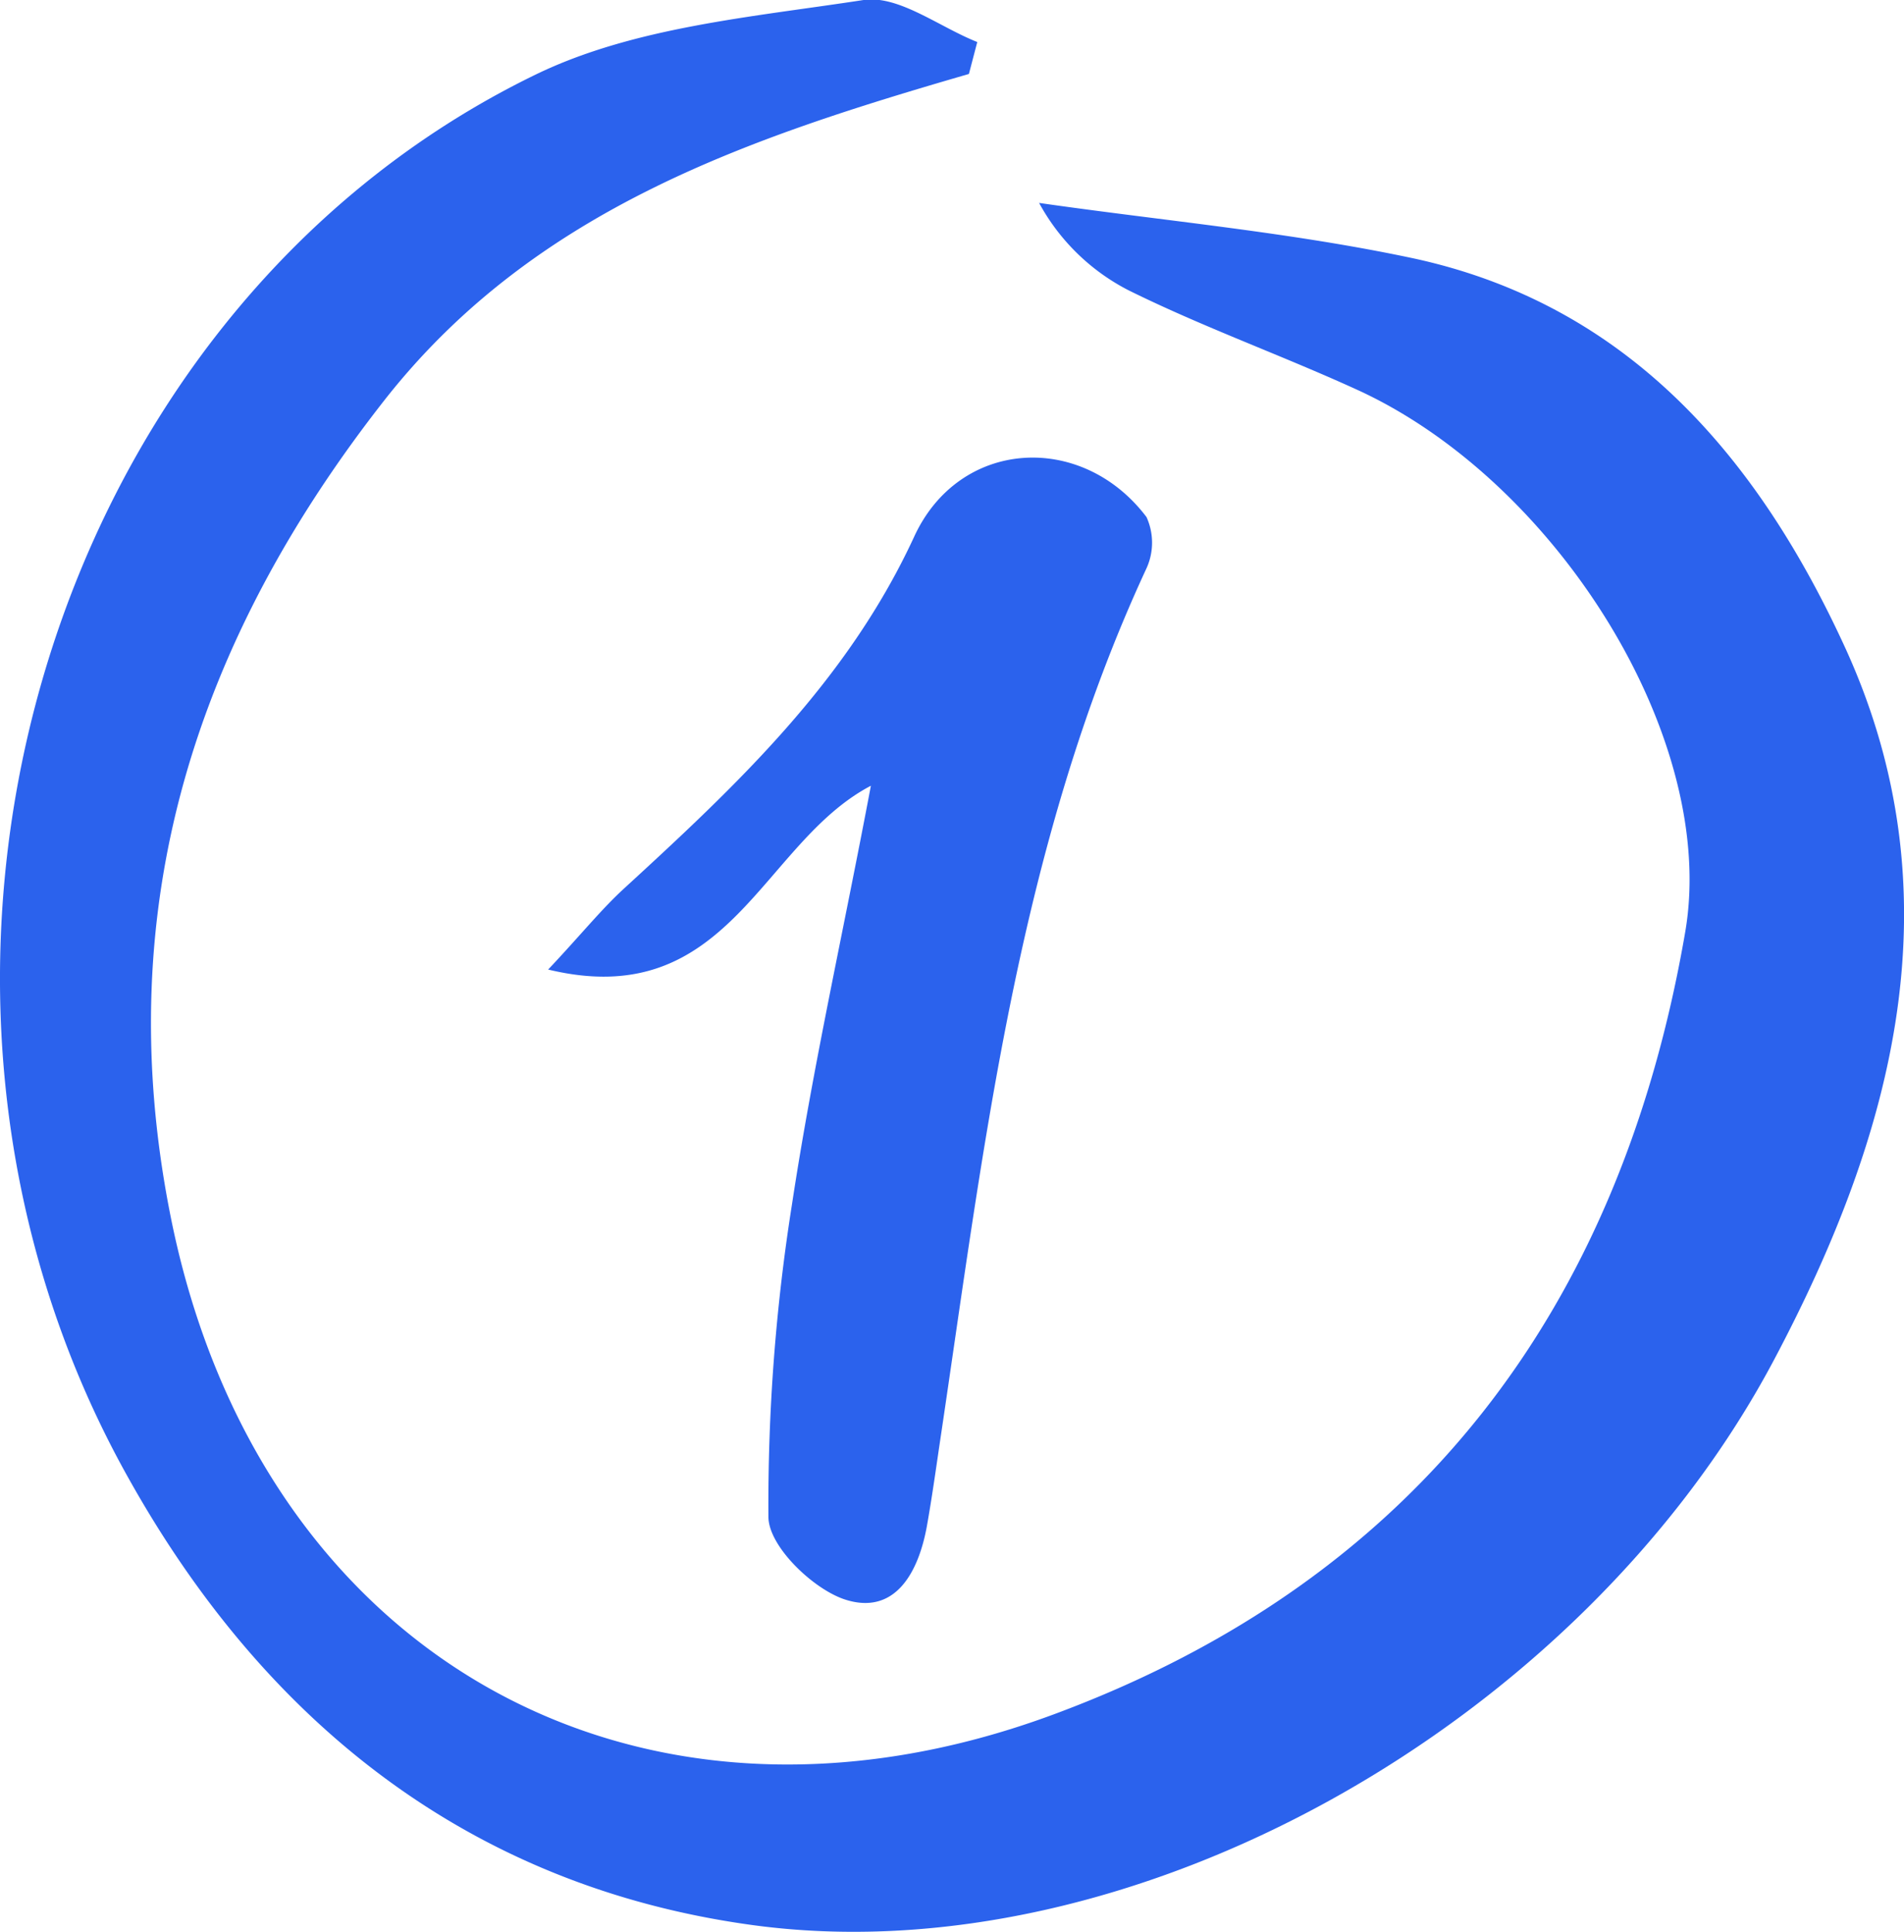
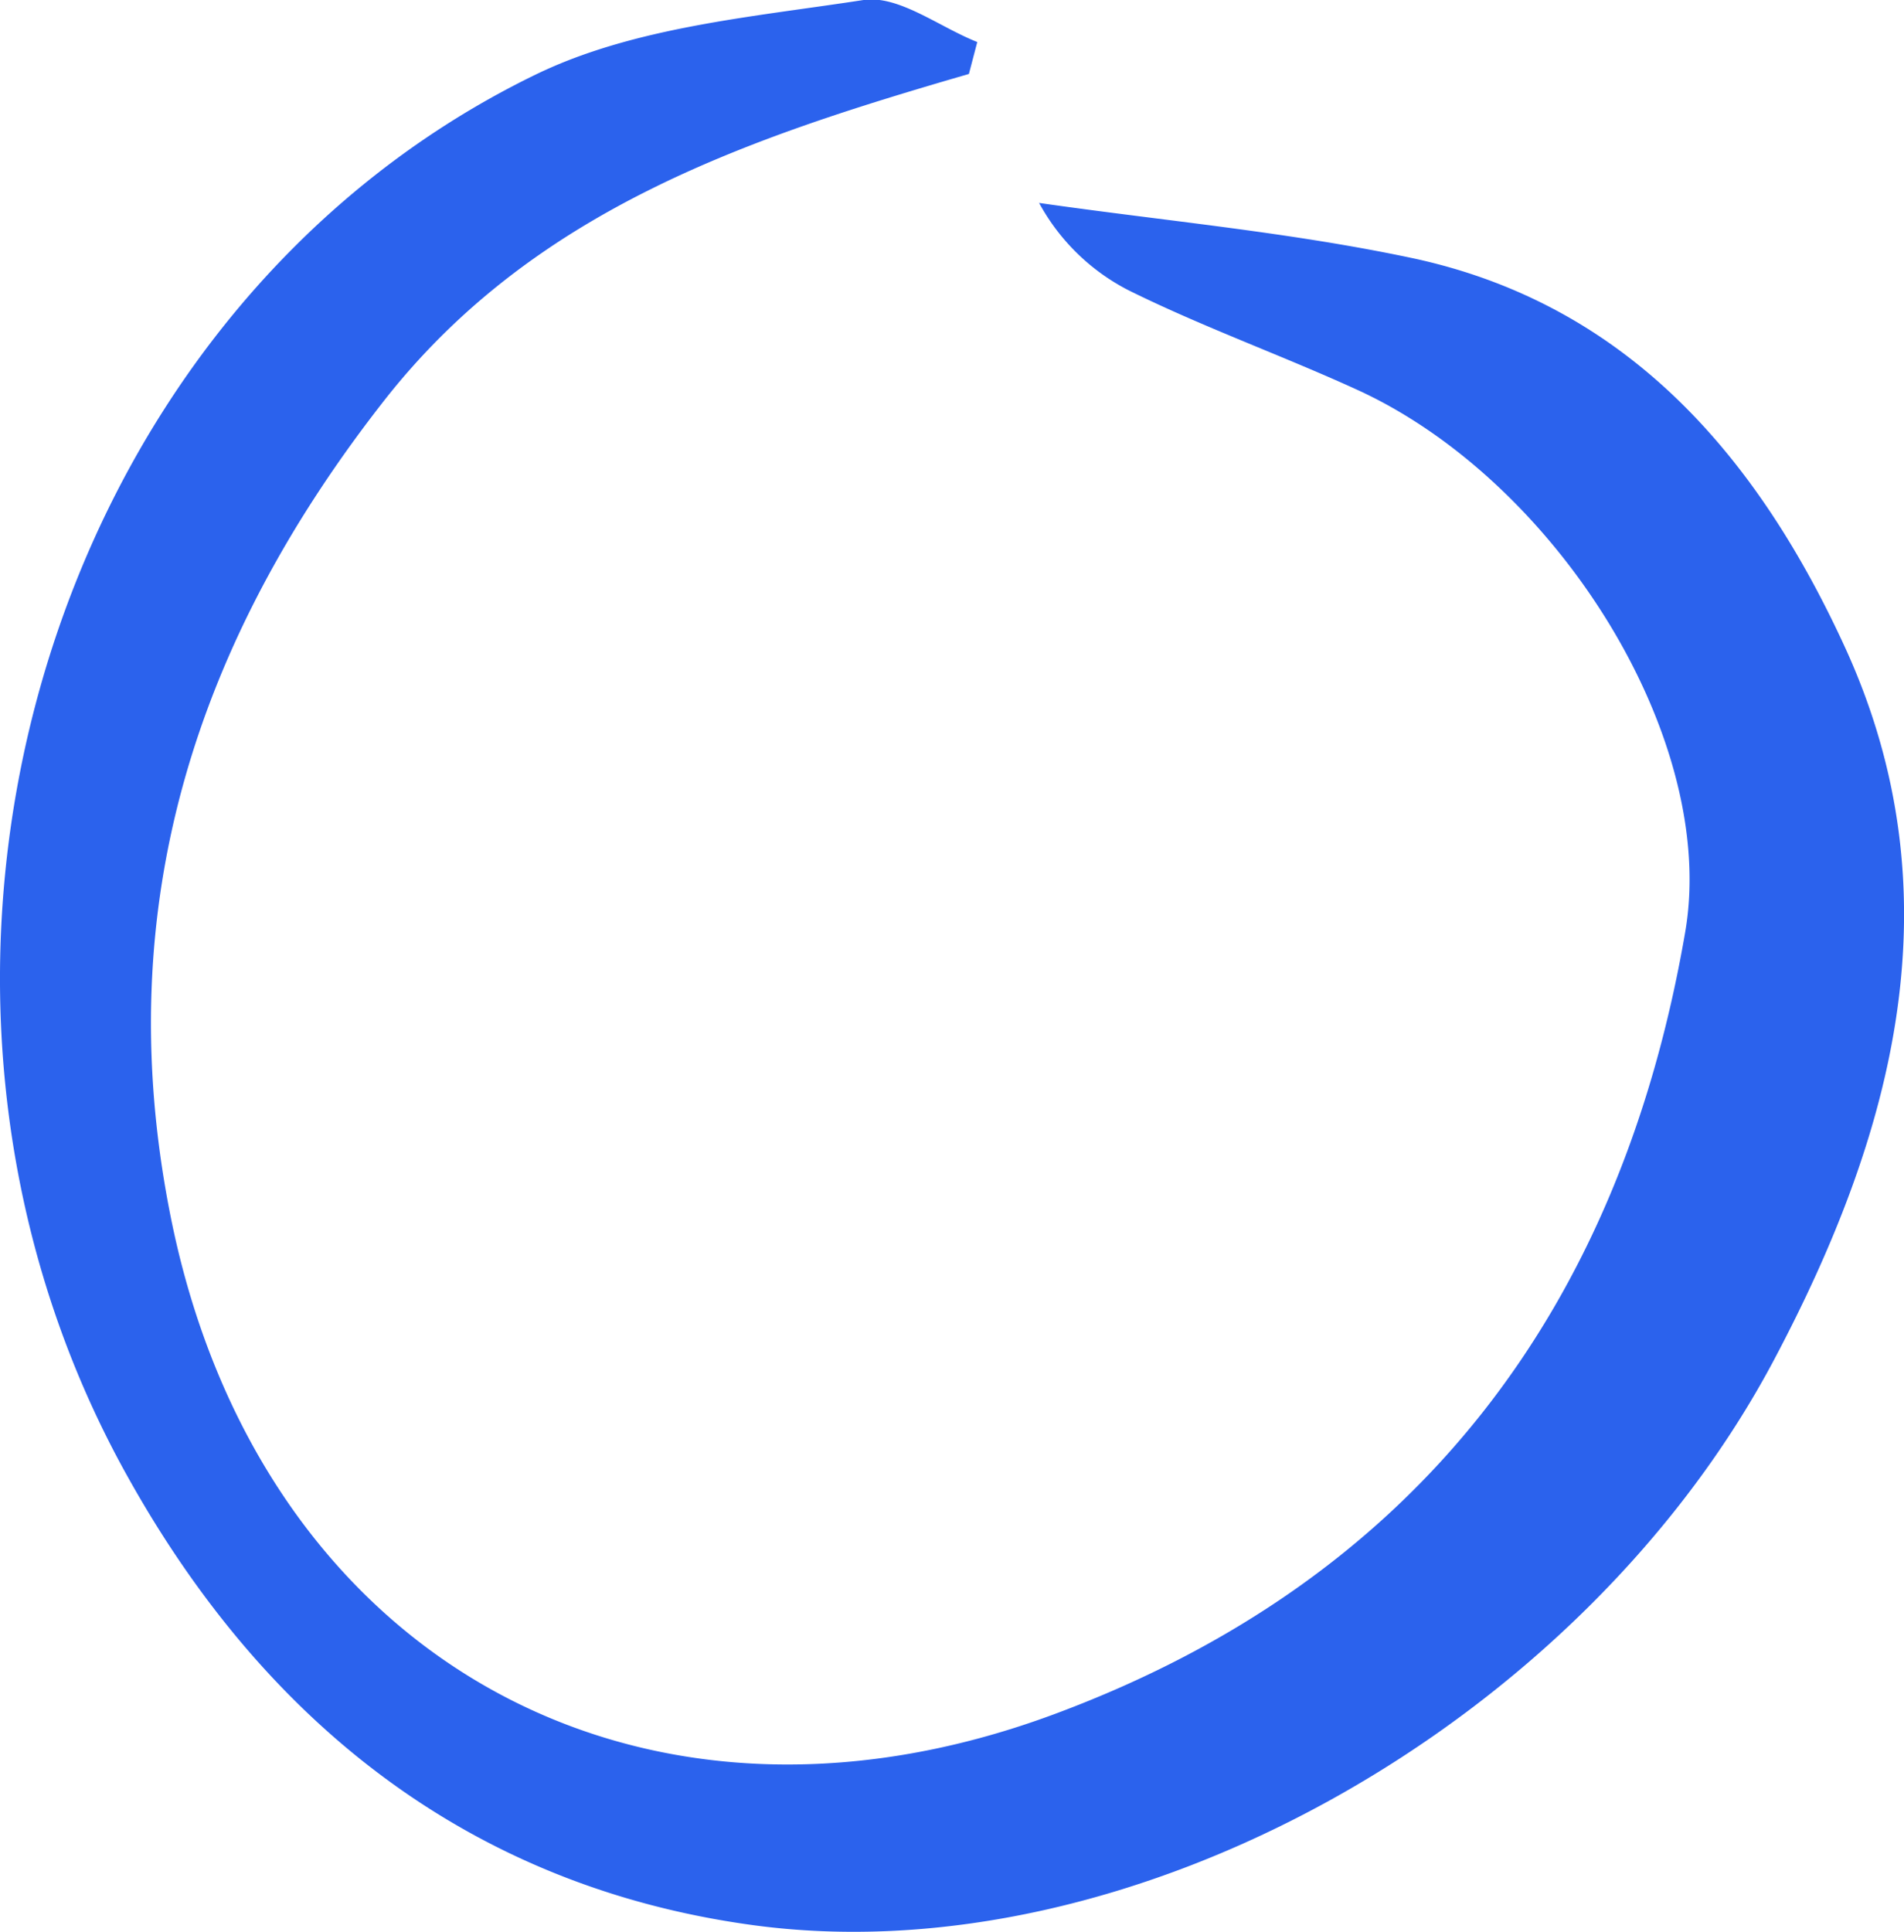
<svg xmlns="http://www.w3.org/2000/svg" viewBox="0 0 111.5 113.1">
  <defs>
    <style>.cls-1{fill:#2b62ed;}</style>
  </defs>
  <g id="Слой_2" data-name="Слой 2">
    <g id="Слой_1-2" data-name="Слой 1">
      <g id="_4vBMOT" data-name="4vBMOT">
        <path class="cls-1" d="M56.74,4.33c-12.86,3.73-25.37,7.89-34.15,19C11.48,37.46,6.45,53,9.93,70.9c5,25.85,27.2,38.58,51.79,29.46C83,92.47,94.9,76.59,98.69,54.55c1.94-11.31-7.56-26.47-19.32-31.78C75,20.78,70.43,19.14,66.1,17a12.4,12.4,0,0,1-5.25-5.12c7.31,1.05,14.7,1.71,21.9,3.24C95.42,17.85,103,26.89,108.06,37.93c6.61,14.46,2.86,28.4-4.14,41.62-11.28,21.33-37.64,36.26-60,33.13C27.65,110.41,15.63,101,7.56,86.6c-16.32-29-5.24-68.14,23.82-82.24C37.14,1.57,44.07,1,50.57,0c2.06-.3,4.43,1.58,6.66,2.46Z" />
-         <path class="cls-1" d="M51,46c-6.45,3.38-8.29,13.32-18.9,10.76,1.89-2,3.07-3.48,4.43-4.73,6.62-6.07,13.09-12.14,17-20.6,2.64-5.76,9.82-6.17,13.61-1.16a3.62,3.62,0,0,1,0,3c-7.54,16.23-9.5,33.77-12.1,51.17-.24,1.63-.47,3.27-.76,4.9-.49,2.72-1.87,5.27-4.83,4.29C47.58,93,45,90.51,45,88.8a112.26,112.26,0,0,1,1.38-18.3C47.6,62.47,49.39,54.54,51,46Z" />
      </g>
    </g>
  </g>
</svg>